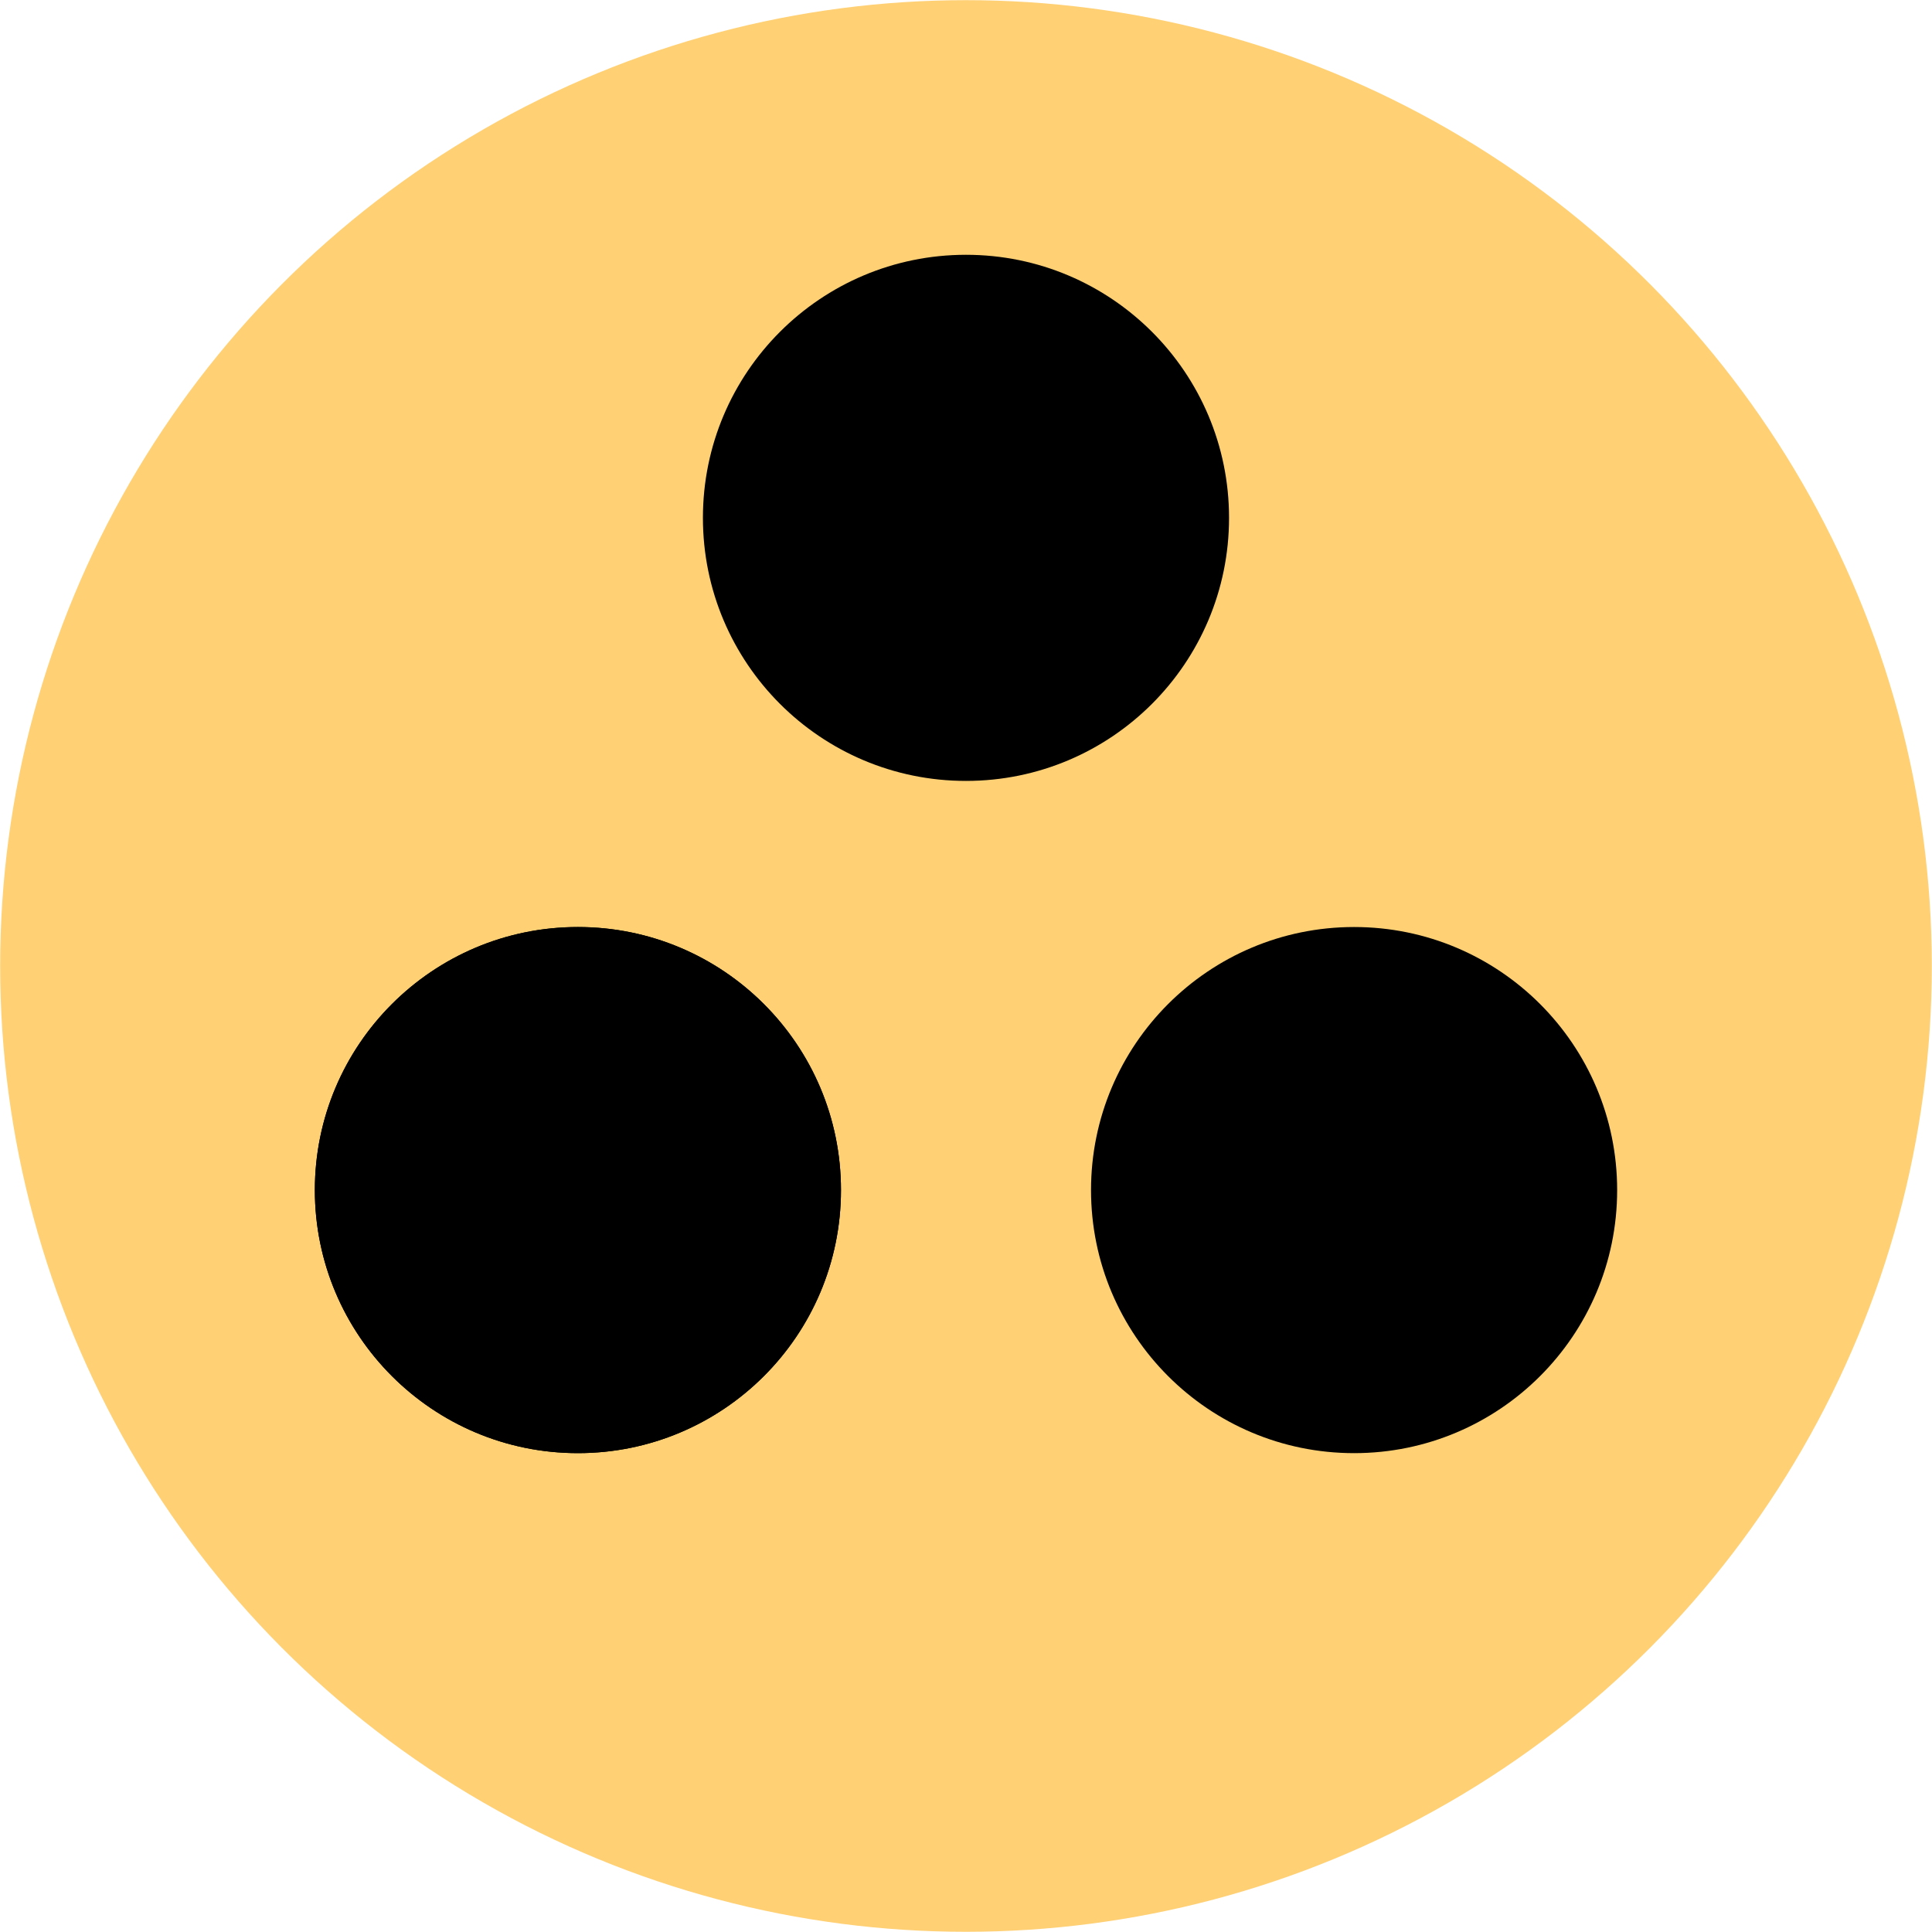
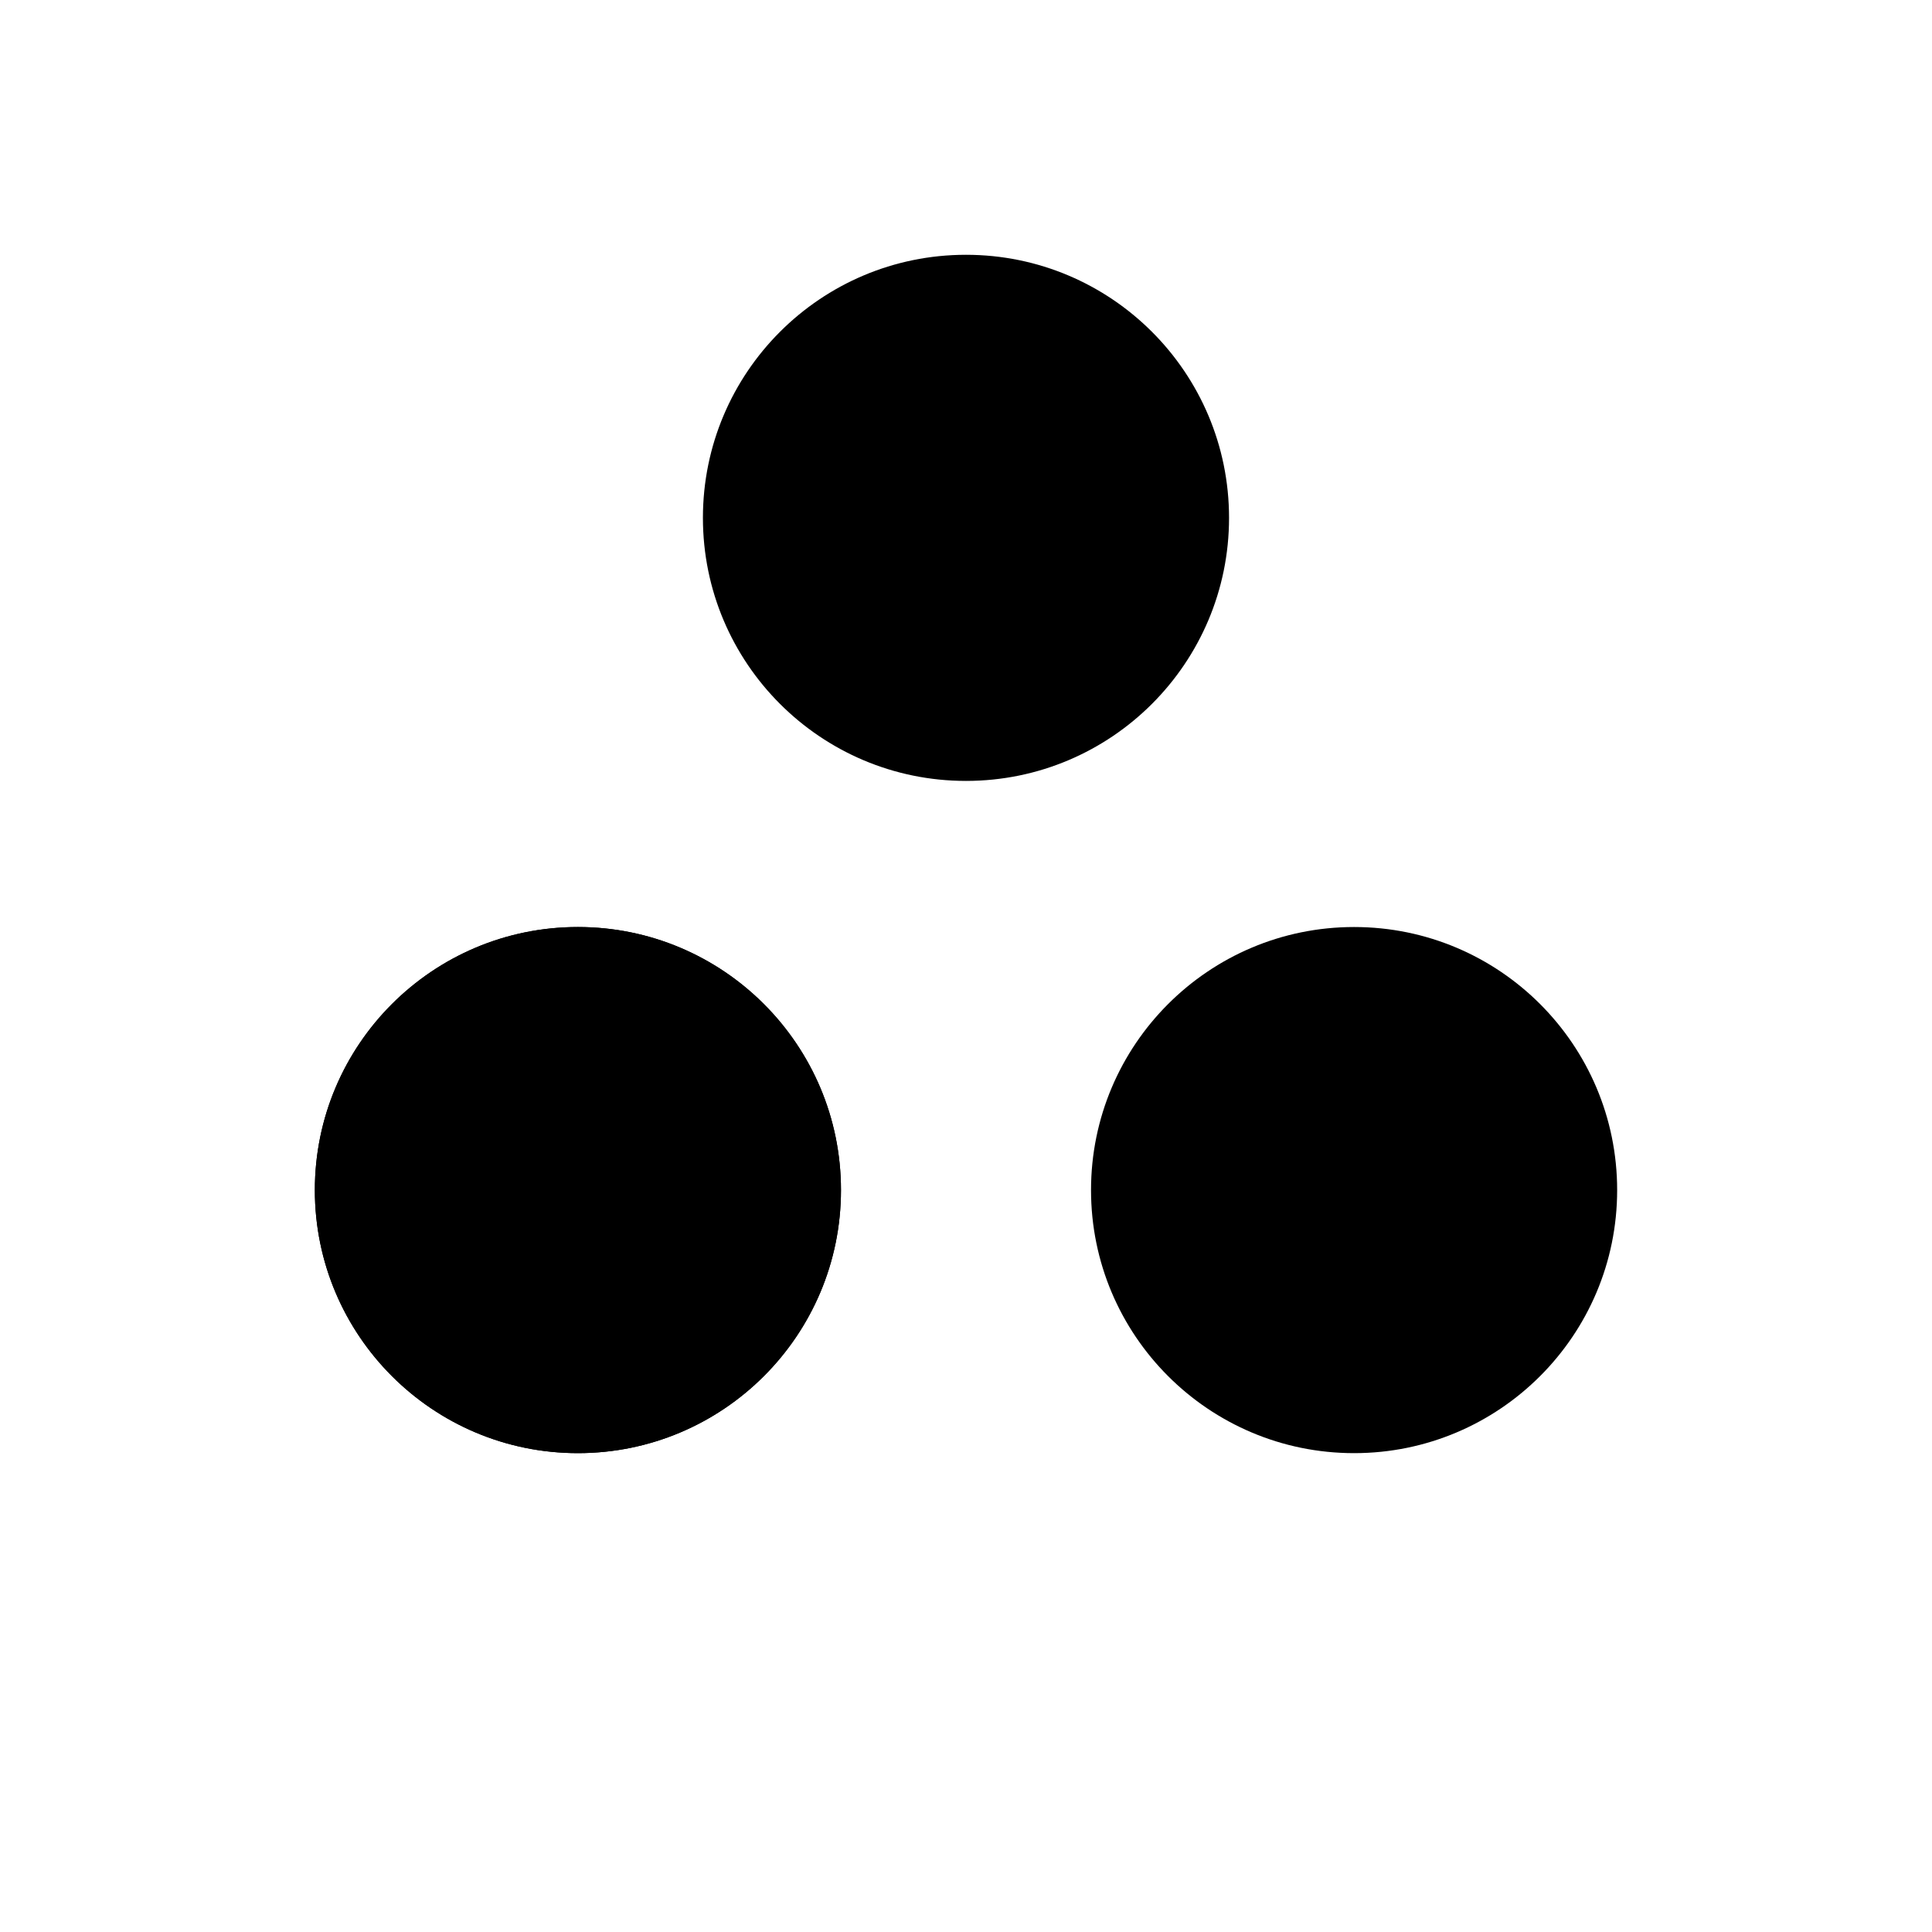
<svg xmlns="http://www.w3.org/2000/svg" viewBox="0 0 485.45 485.45">
  <defs>
    <style>.cls-1{fill:#ffd074;}</style>
  </defs>
  <g id="Réteg_2" data-name="Réteg 2">
    <g id="Réteg_1" data-name="Réteg 1">
-       <circle class="cls-1" cx="242.72" cy="242.72" r="242.68" />
      <circle cx="242.72" cy="130.12" r="66.1" />
      <circle cx="145.21" cy="299.03" r="66.1" />
      <circle cx="145.21" cy="299.03" r="66.1" />
      <circle cx="340.24" cy="299.03" r="66.1" />
    </g>
  </g>
</svg>